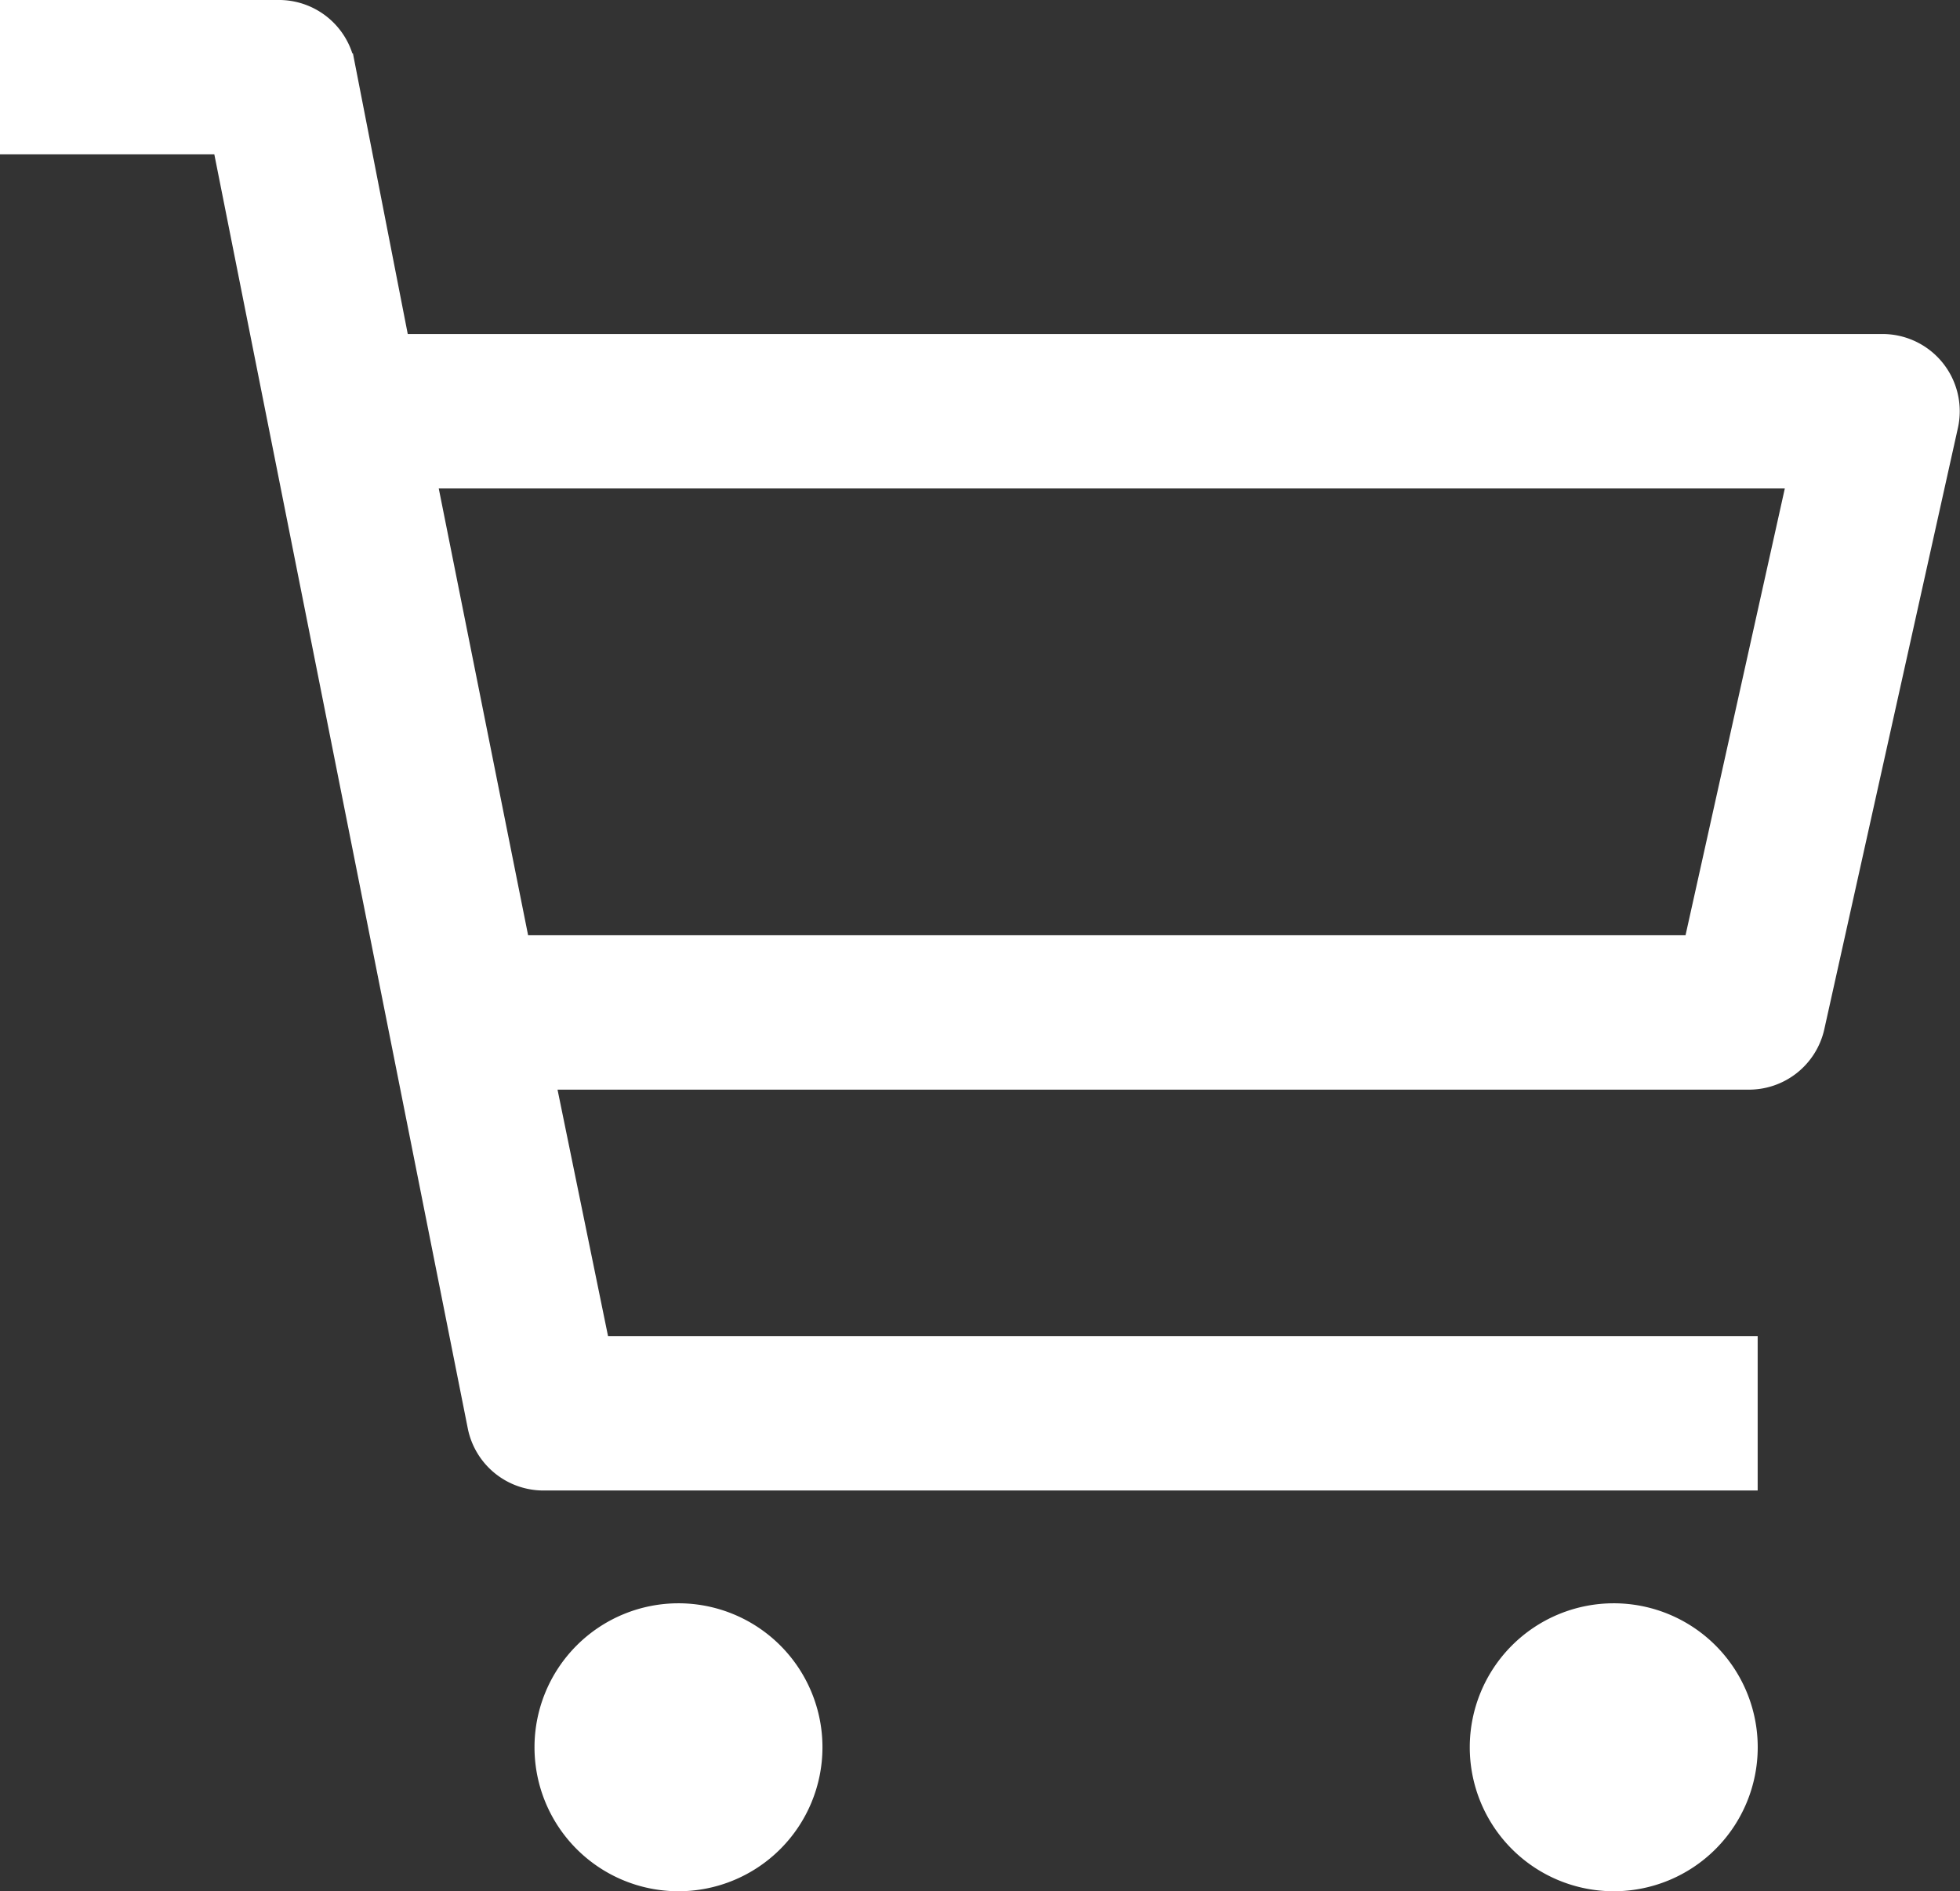
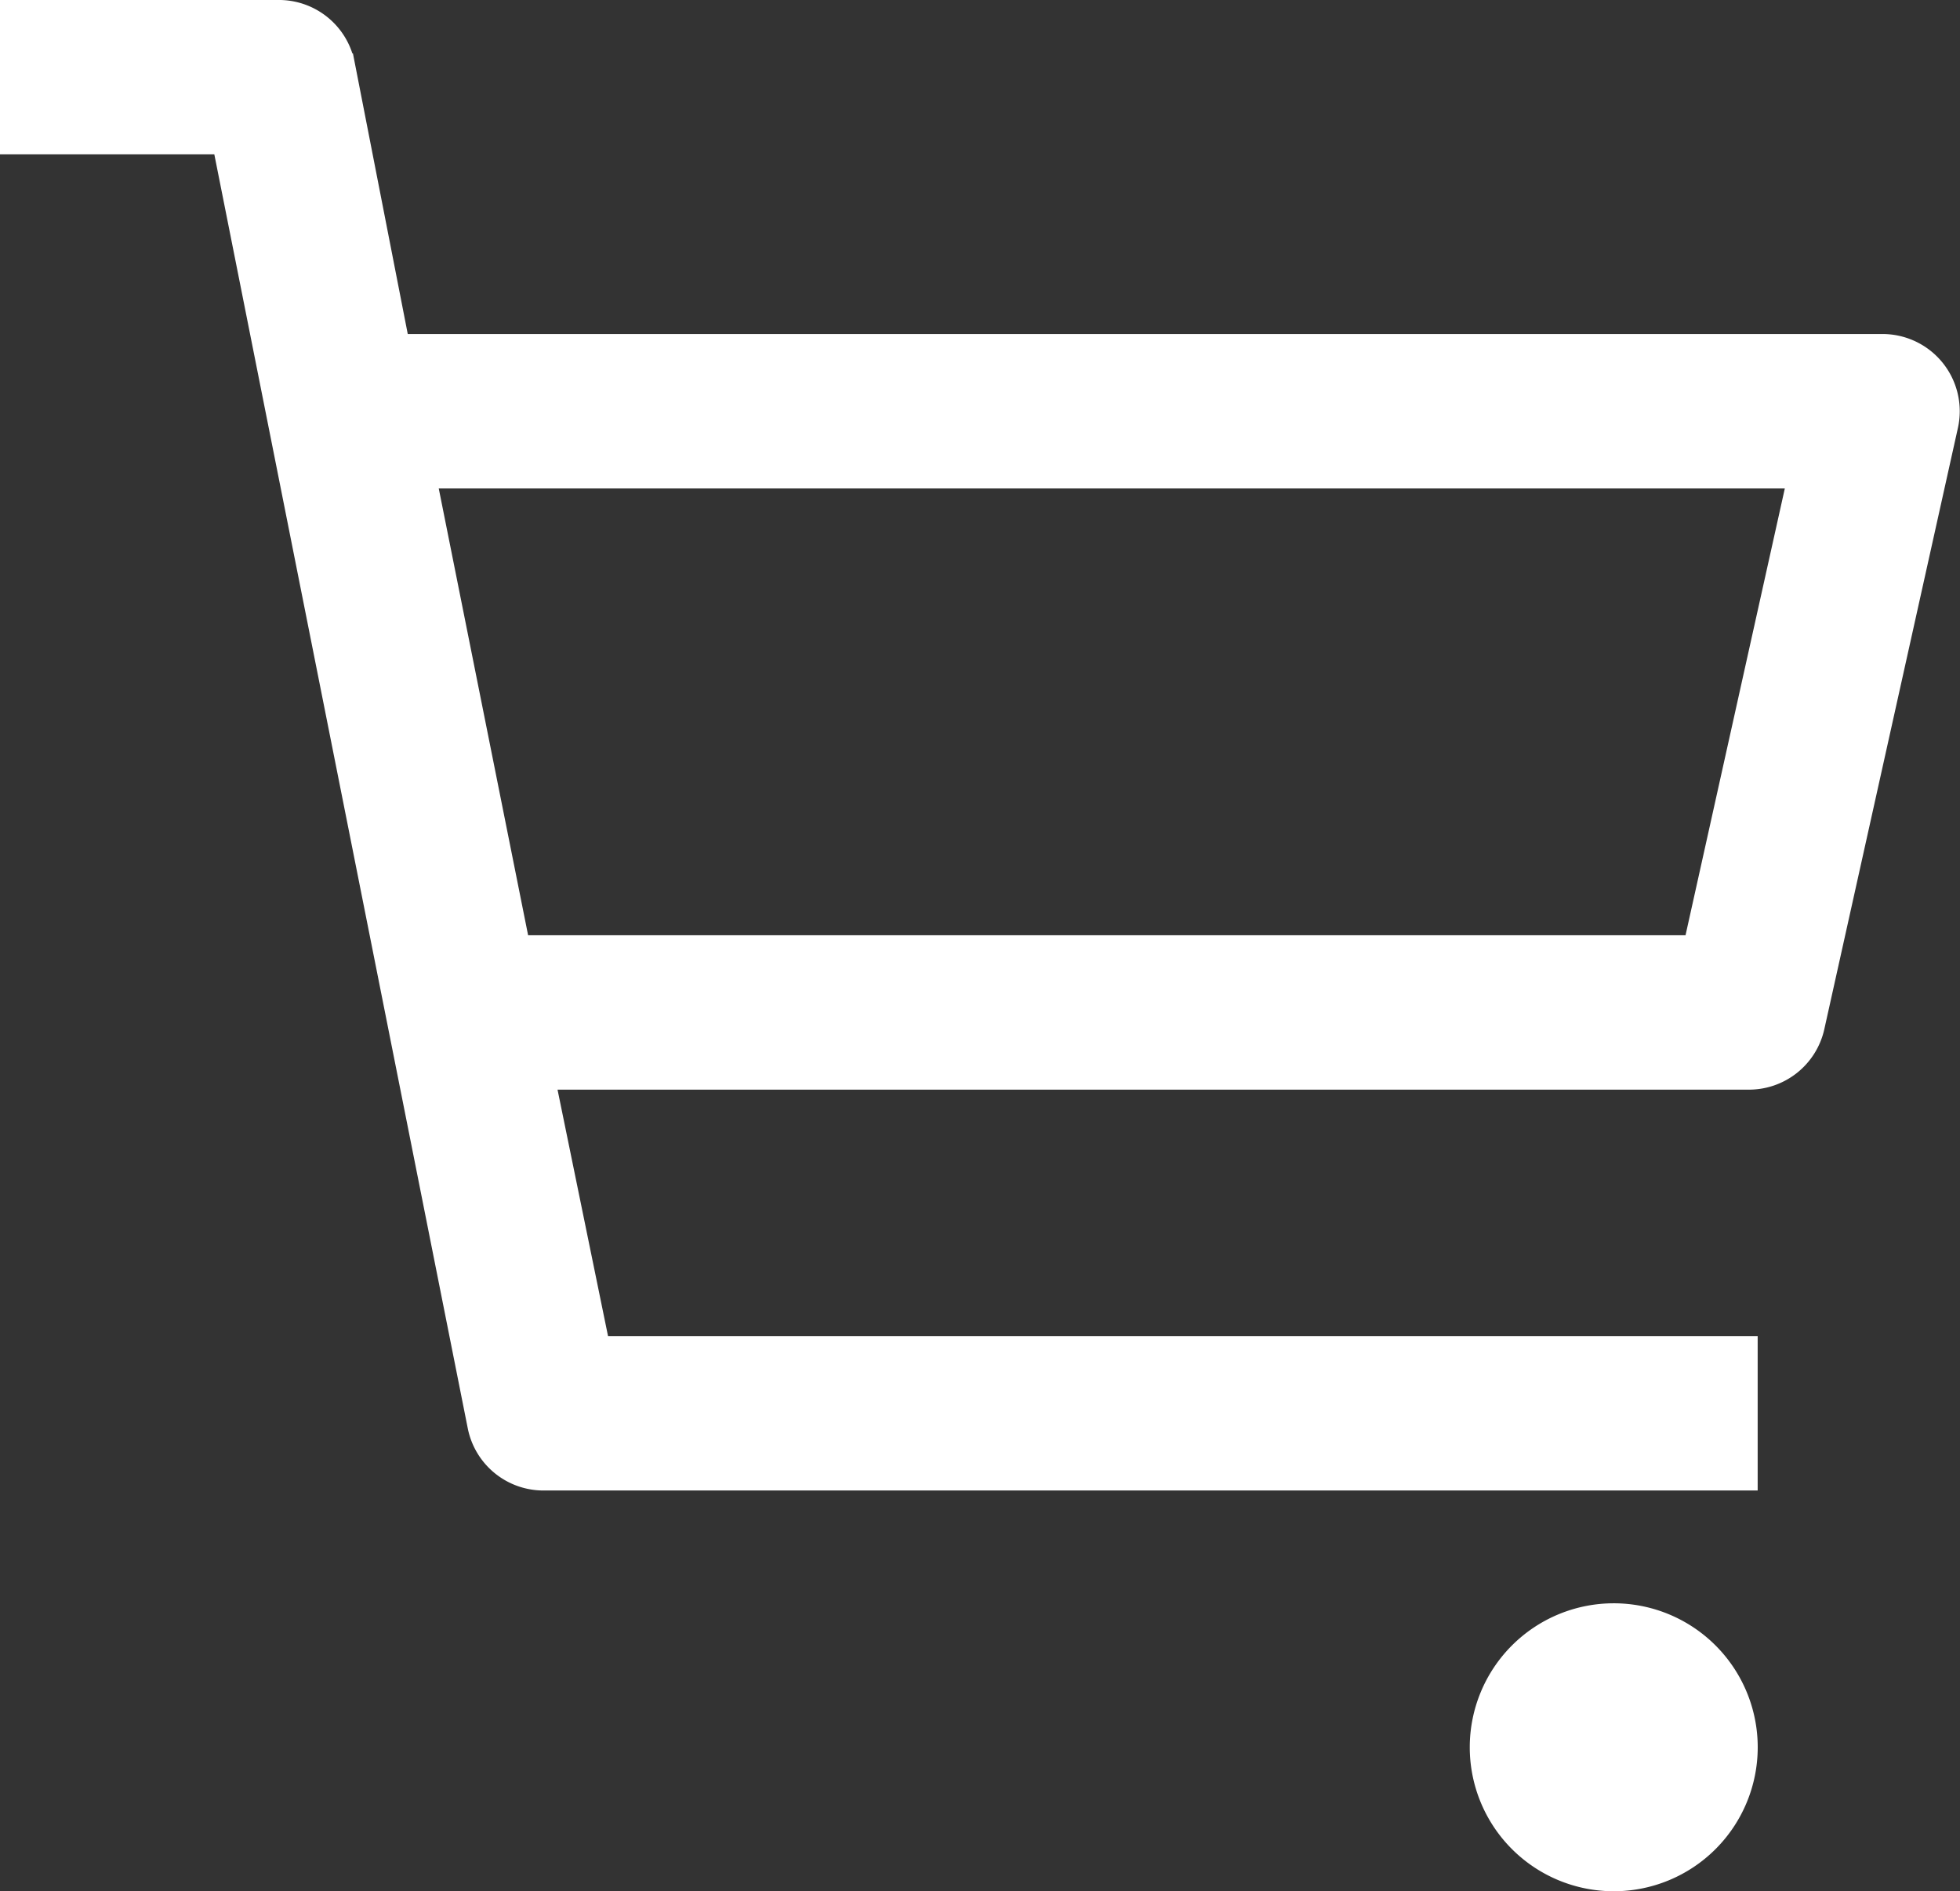
<svg xmlns="http://www.w3.org/2000/svg" width="37.722" height="36.4" viewBox="0 0 37.722 36.4">
  <rect x="0" y="0" width="37.722" height="36.4" fill="#333333" stroke="none" />
  <g id="shopping-cart" transform="translate(0.2 -2.05)">
-     <path id="Path_2" data-name="Path 2" d="M14.143,31.821a2.571,2.571,0,1,1-2.571-2.571A2.571,2.571,0,0,1,14.143,31.821Z" transform="translate(1.286 3.857)" fill="#fff" stroke="#fff" stroke-width="0.4" />
    <path id="Path_3" data-name="Path 3" d="M29.893,31.821a2.571,2.571,0,1,1-2.571-2.571A2.571,2.571,0,0,1,29.893,31.821Z" transform="translate(3.536 3.857)" fill="#fff" stroke="#fff" stroke-width="0.4" />
-     <path id="Path_4" data-name="Path 4" d="M36,8.679H7.483l-1.055-5.4A1.286,1.286,0,0,0,5.143,2.25H0V4.821H4.089L9,29.507a1.286,1.286,0,0,0,1.286,1.029H33.428V27.964H11.339l-1.054-5.143H33.428a1.286,1.286,0,0,0,1.286-1l2.571-11.571A1.286,1.286,0,0,0,36,8.679ZM32.4,20.25H9.8l-1.8-9h26.4Z" fill="#fff" stroke="#fff" stroke-width="0.4" />
+     <path id="Path_4" data-name="Path 4" d="M36,8.679H7.483l-1.055-5.4A1.286,1.286,0,0,0,5.143,2.25H0V4.821H4.089L9,29.507a1.286,1.286,0,0,0,1.286,1.029H33.428V27.964H11.339l-1.054-5.143H33.428a1.286,1.286,0,0,0,1.286-1l2.571-11.571A1.286,1.286,0,0,0,36,8.679M32.4,20.25H9.8l-1.8-9h26.4Z" fill="#fff" stroke="#fff" stroke-width="0.4" />
  </g>
</svg>